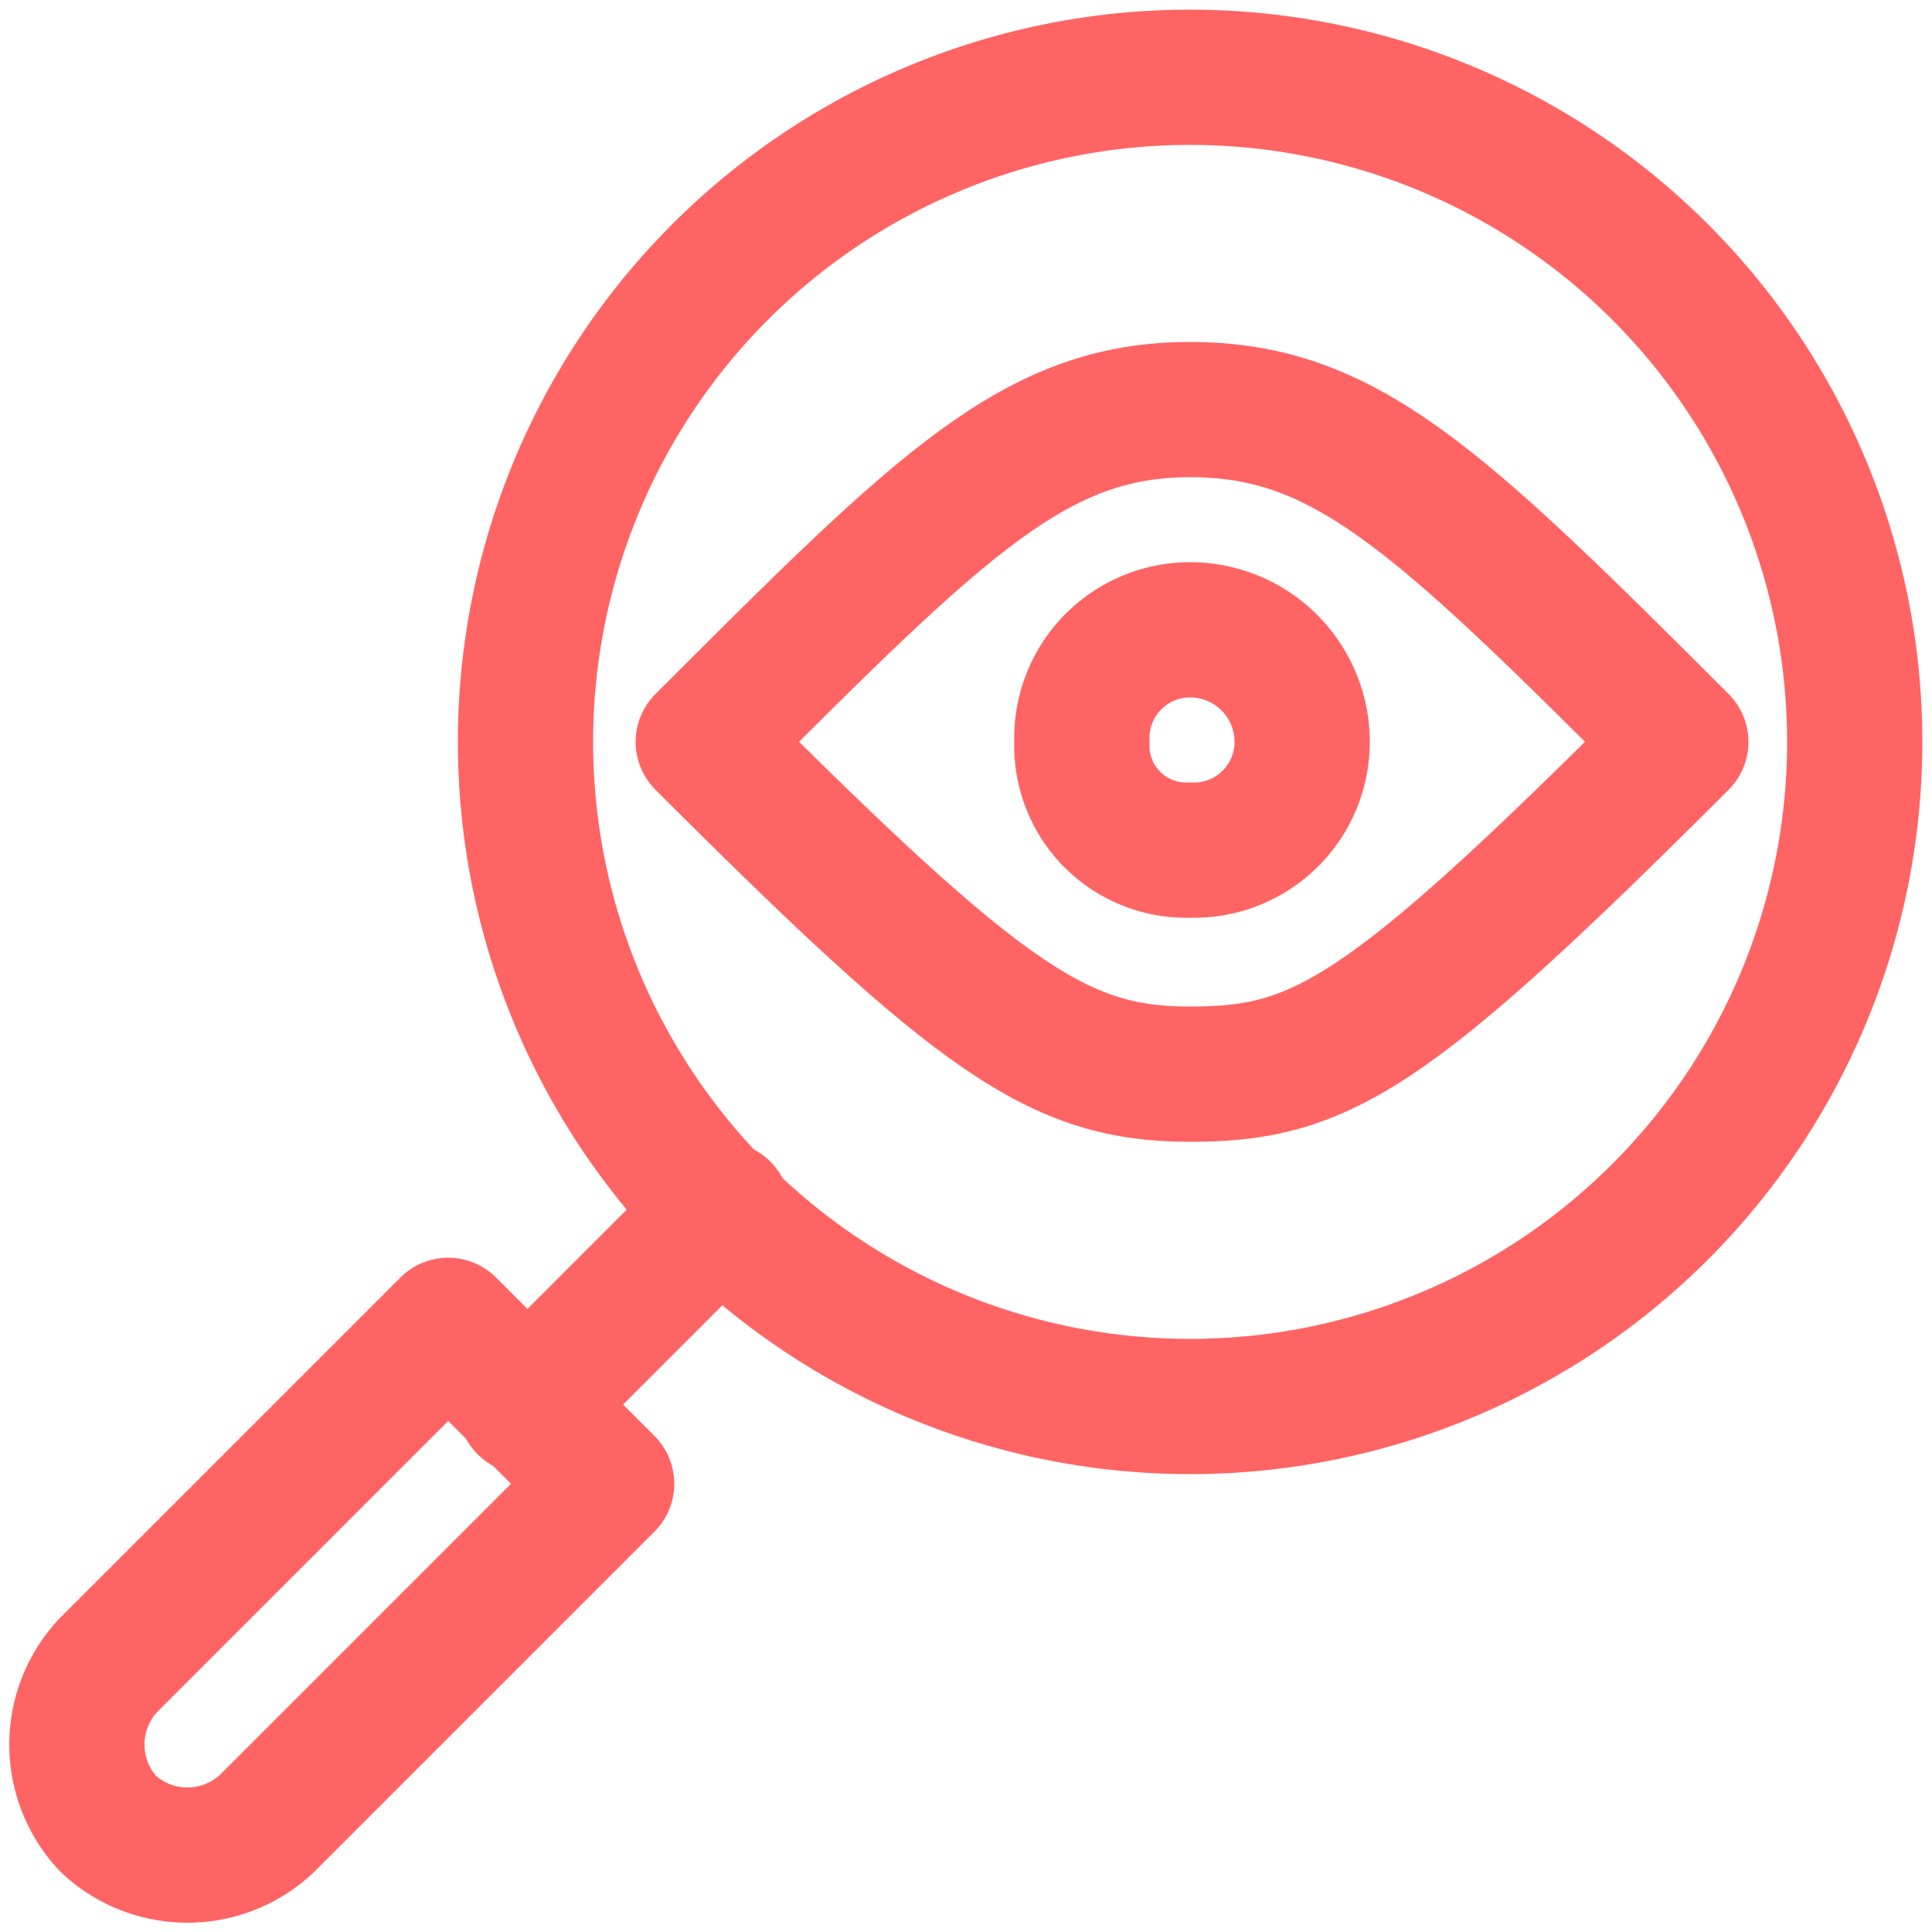
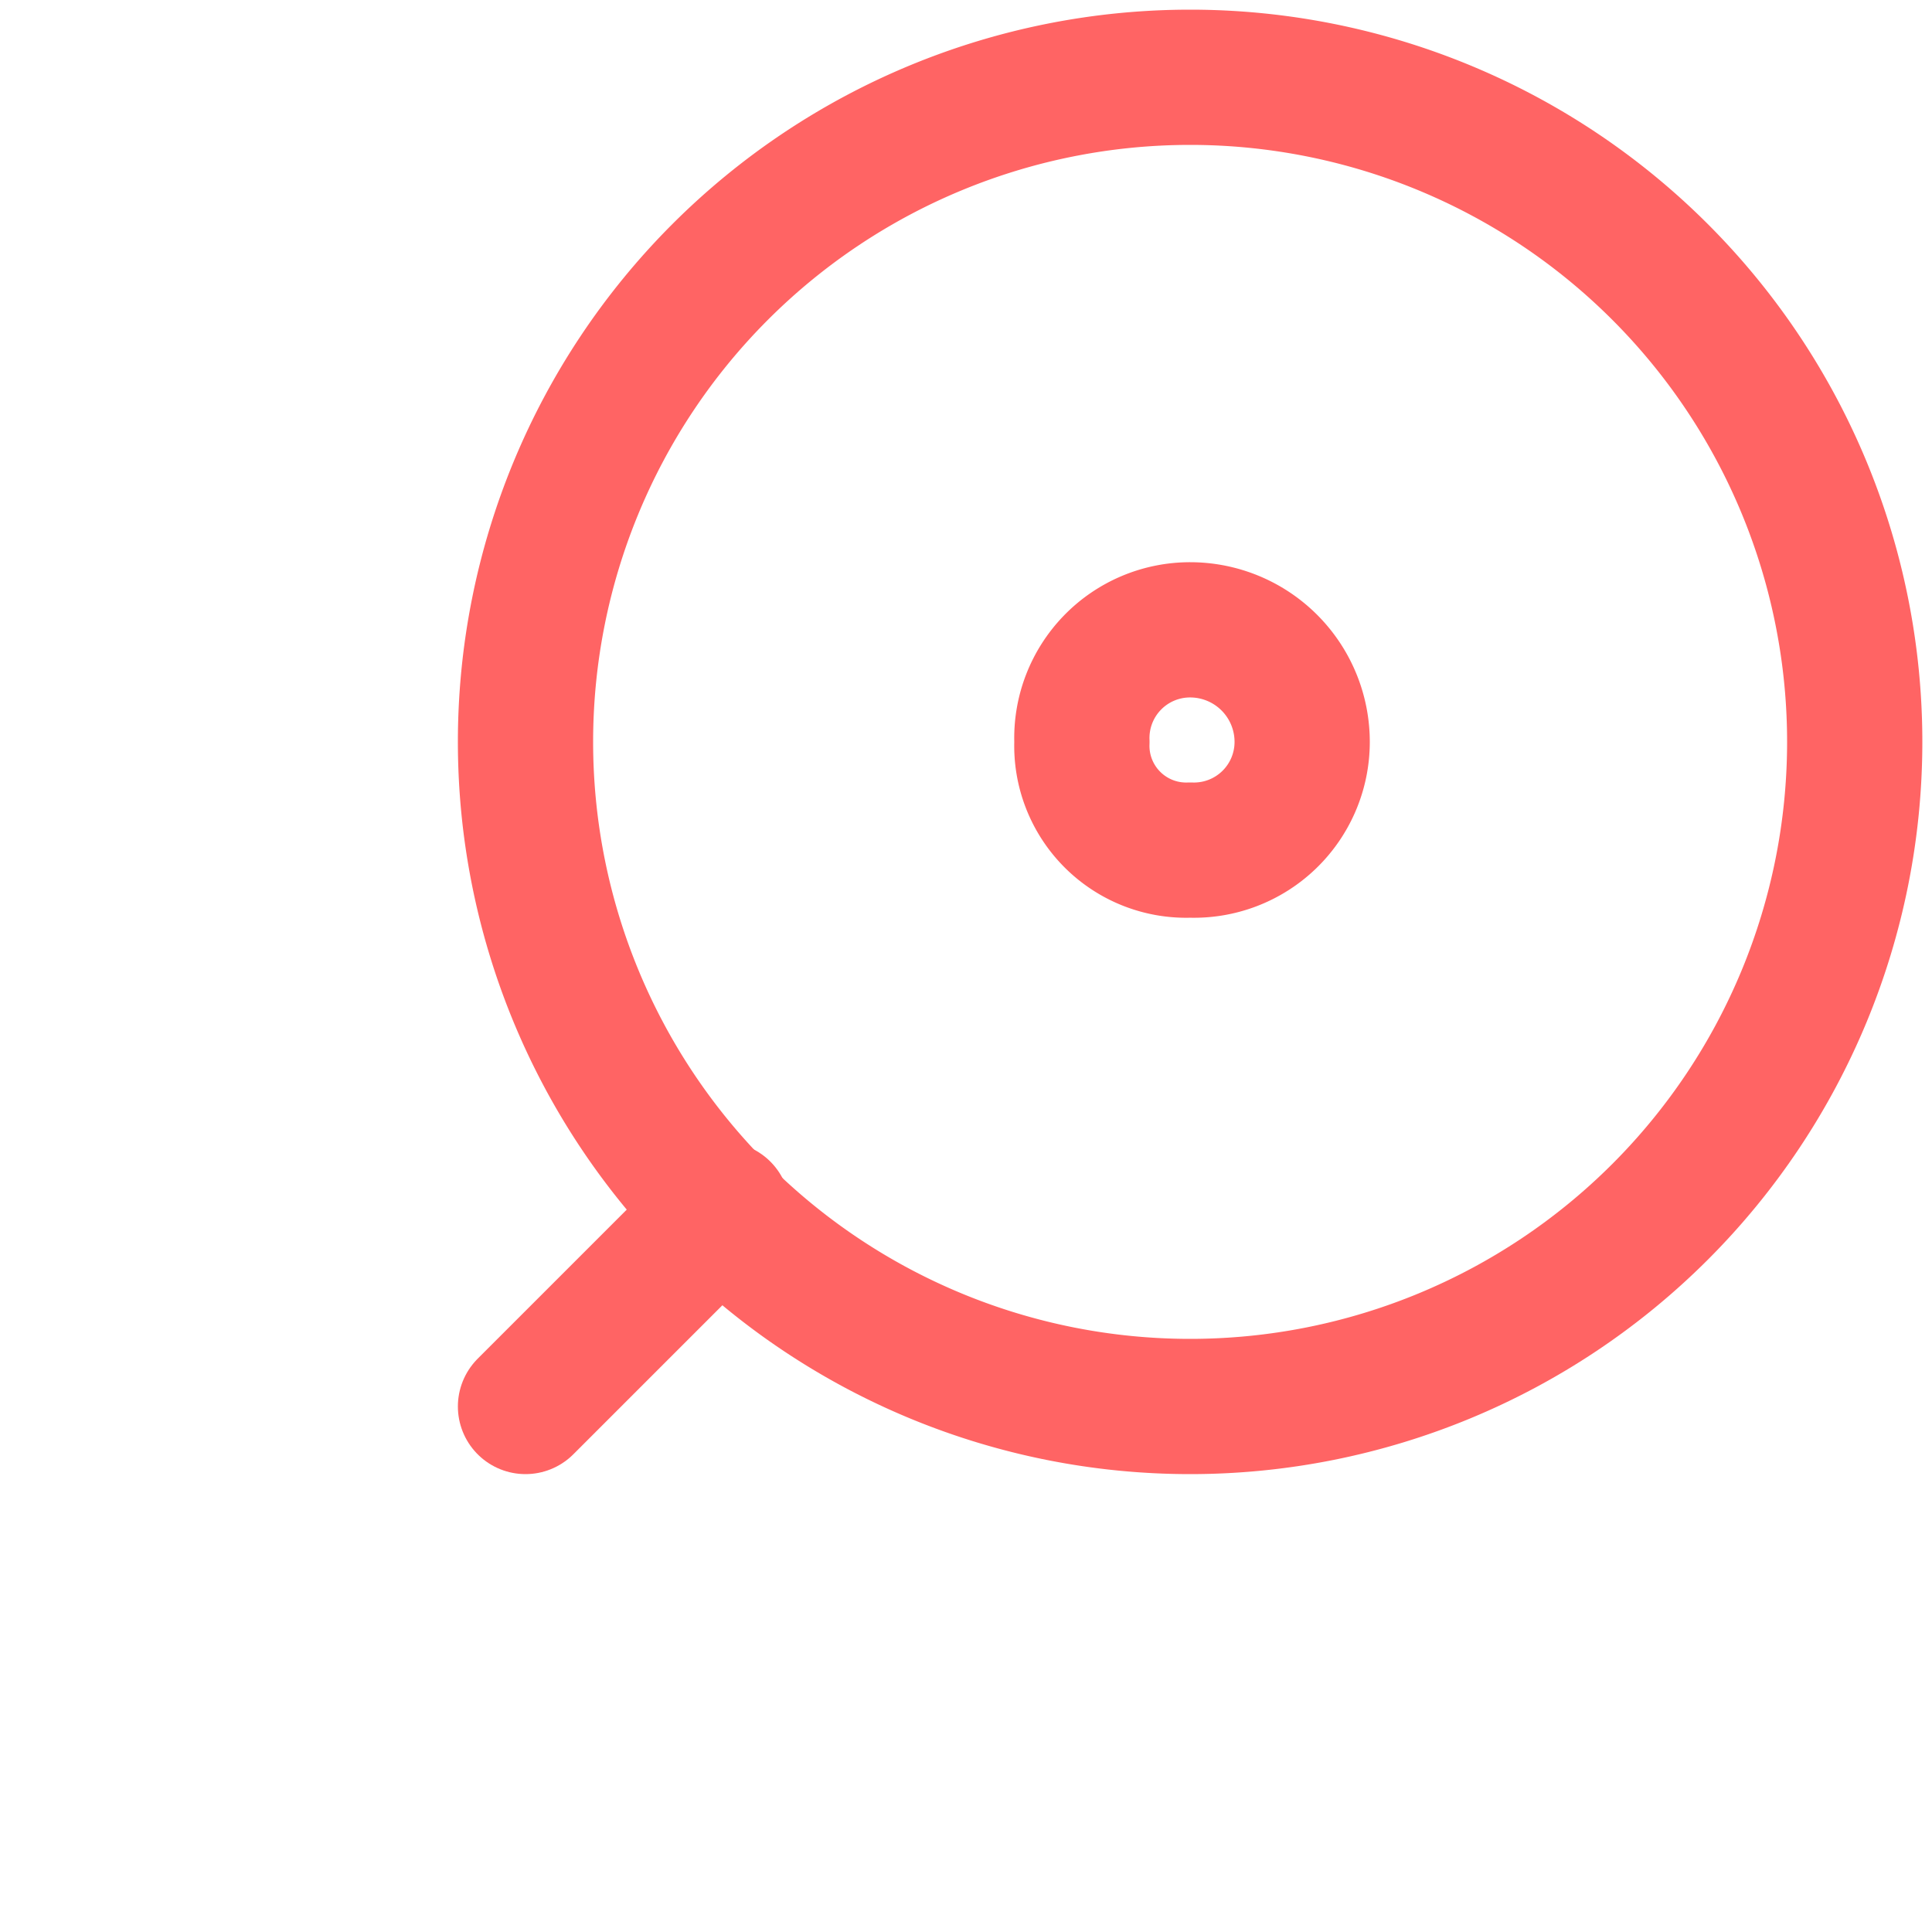
<svg xmlns="http://www.w3.org/2000/svg" viewBox="0 0 50 50">
-   <path d="M43.5,19.2c-6.3-6.3-8.7-8.6-12.7-8.6S24.4,13,18.2,19.2c7.2,7.2,9.2,8.6,12.6,8.6S35.9,26.8,43.5,19.2Z" style="fill:none;stroke:#ff6464;stroke-linecap:round;stroke-linejoin:round;stroke-width:3.5px" />
  <path d="M33.7,19.2A2.8,2.8,0,0,1,30.8,22,2.7,2.7,0,0,1,28,19.2a2.8,2.8,0,0,1,2.8-2.9A2.9,2.9,0,0,1,33.7,19.2Z" style="fill:none;stroke:#ff6464;stroke-linecap:round;stroke-linejoin:round;stroke-width:3.5px" />
  <path d="M48,19.2A17.2,17.2,0,1,1,30.8,2,17.2,17.2,0,0,1,48,19.2Z" style="fill:none;stroke:#ff6464;stroke-linecap:round;stroke-linejoin:round;stroke-width:3.5px" />
-   <path d="M15.7,38.4l-4.1-4.1L2.8,43.1a3,3,0,0,0,0,4.1,3,3,0,0,0,4.1,0Z" style="fill:none;stroke:#ff6464;stroke-linecap:round;stroke-linejoin:round;stroke-width:3.5px" />
  <path d="M13.6,36.4l5.1-5.1" style="fill:none;stroke:#ff6464;stroke-linecap:round;stroke-linejoin:round;stroke-width:3.5px" />
</svg>